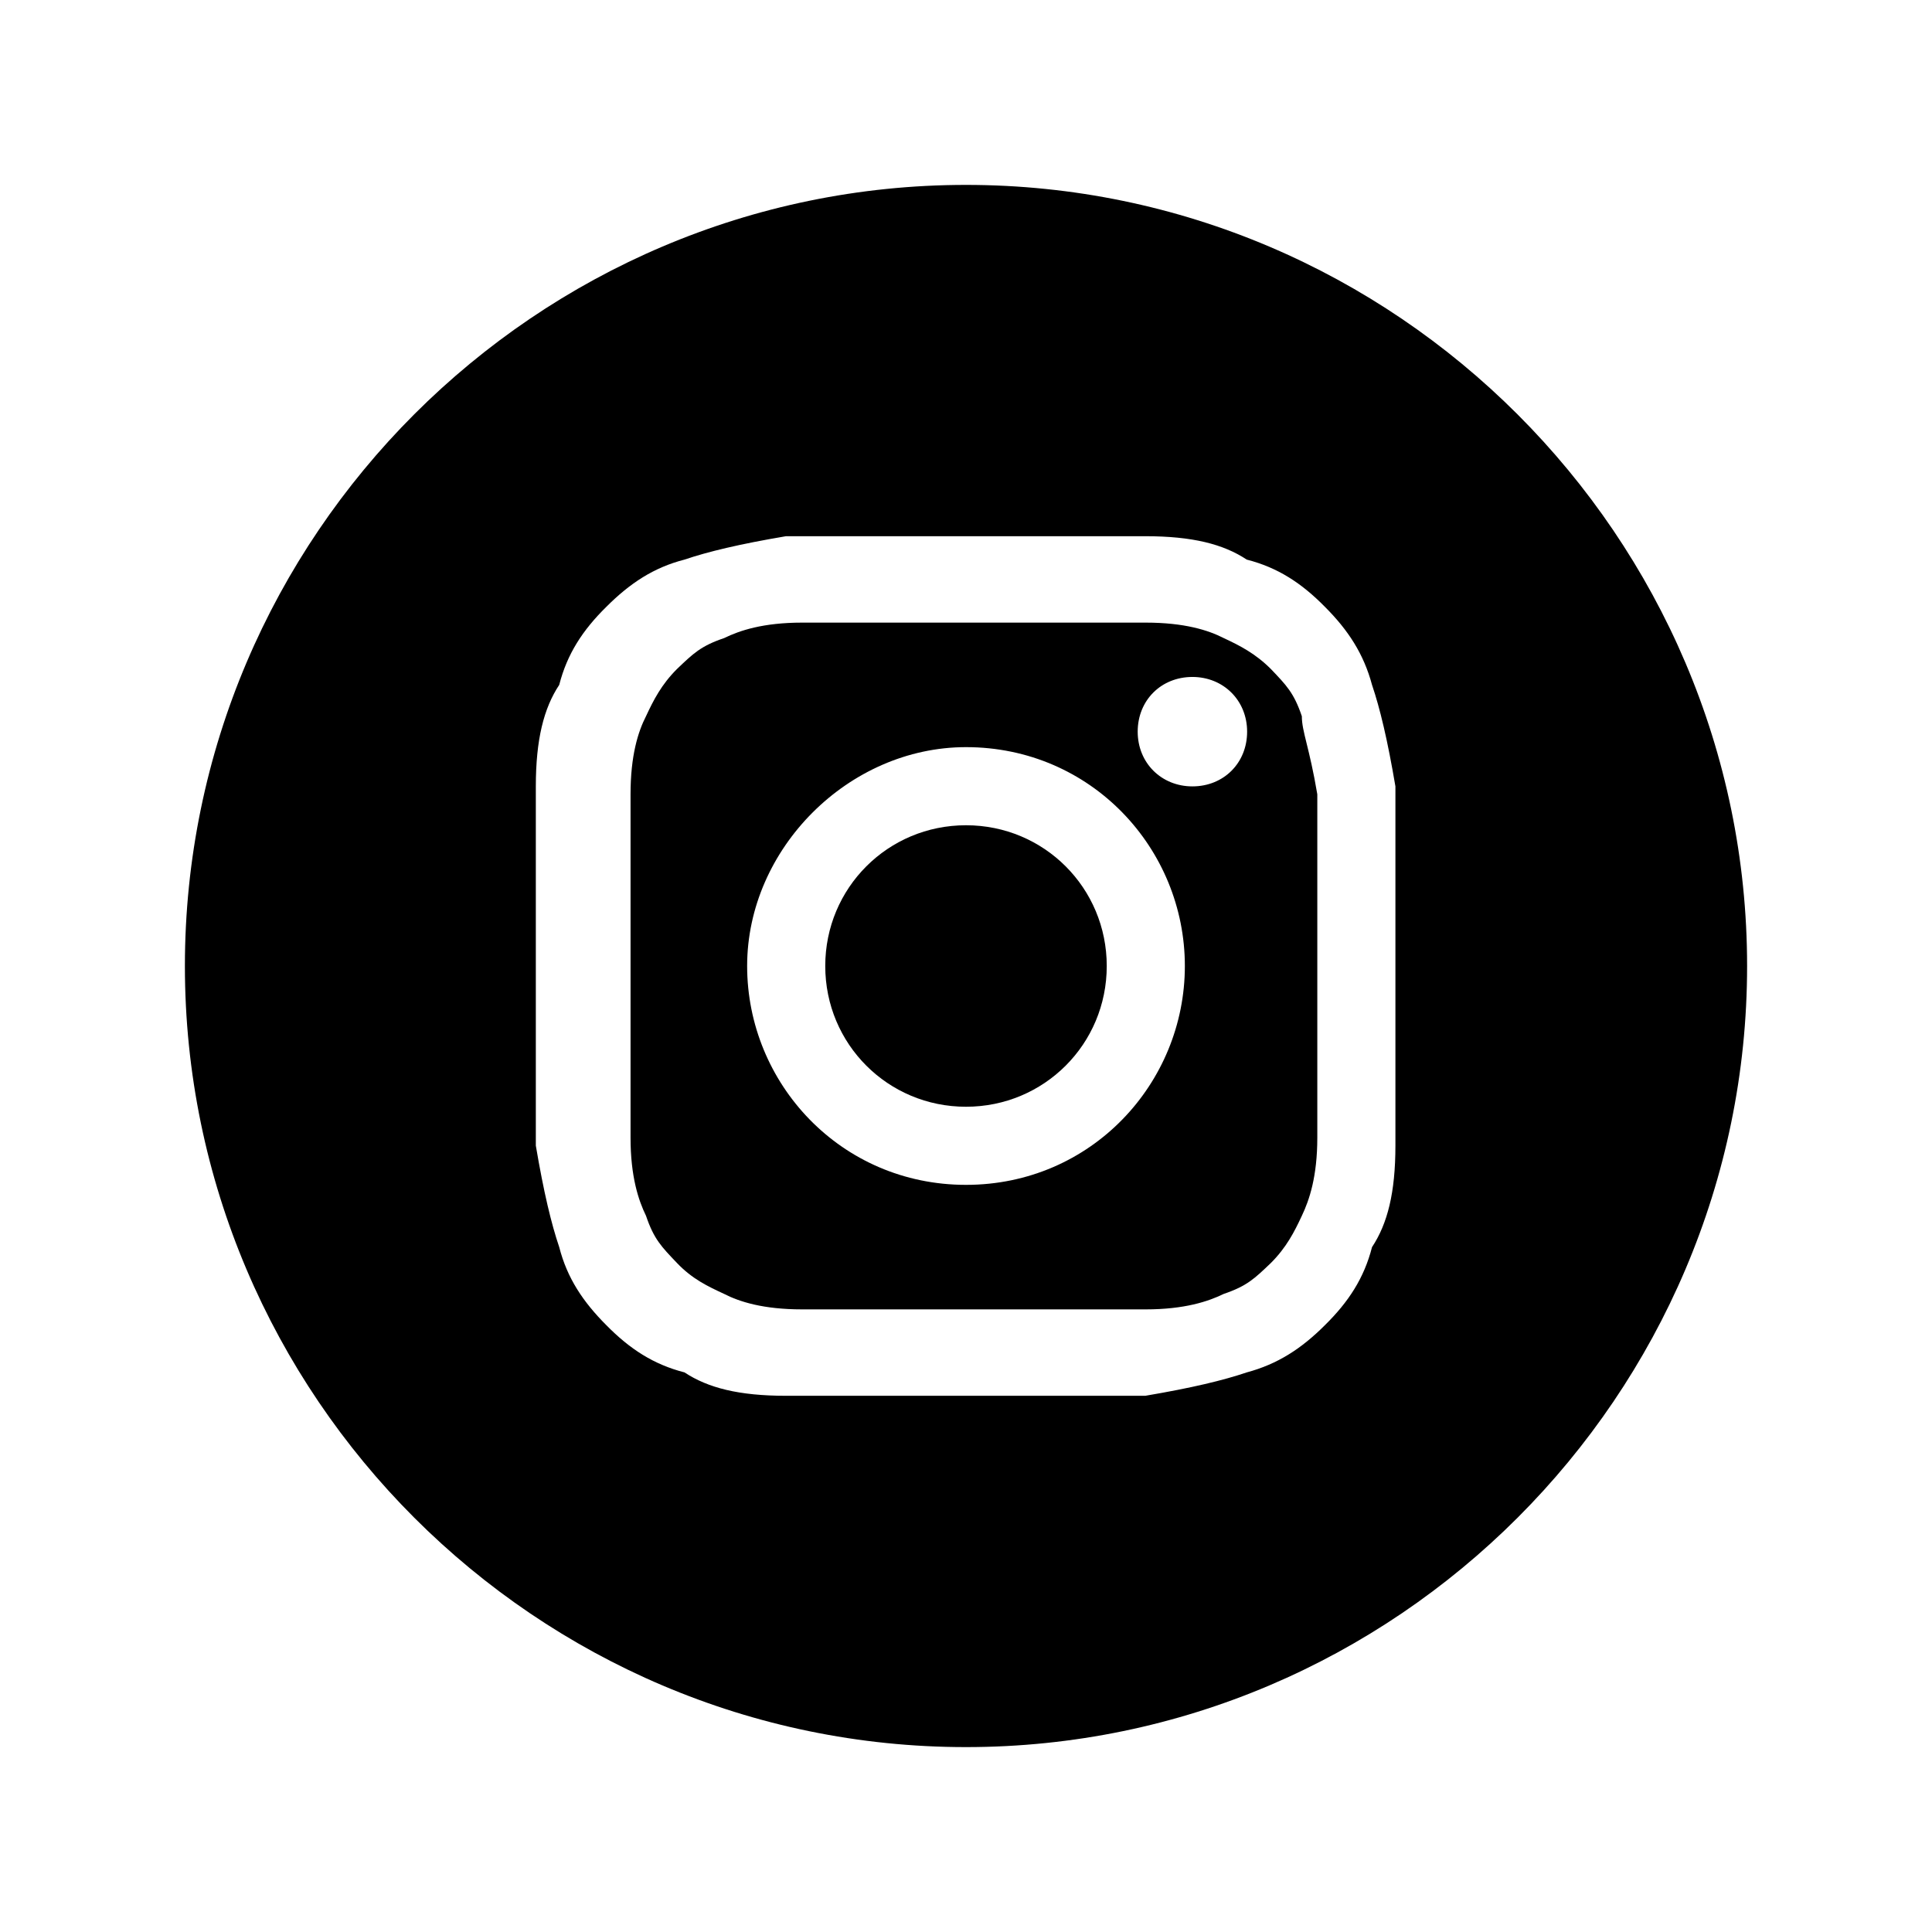
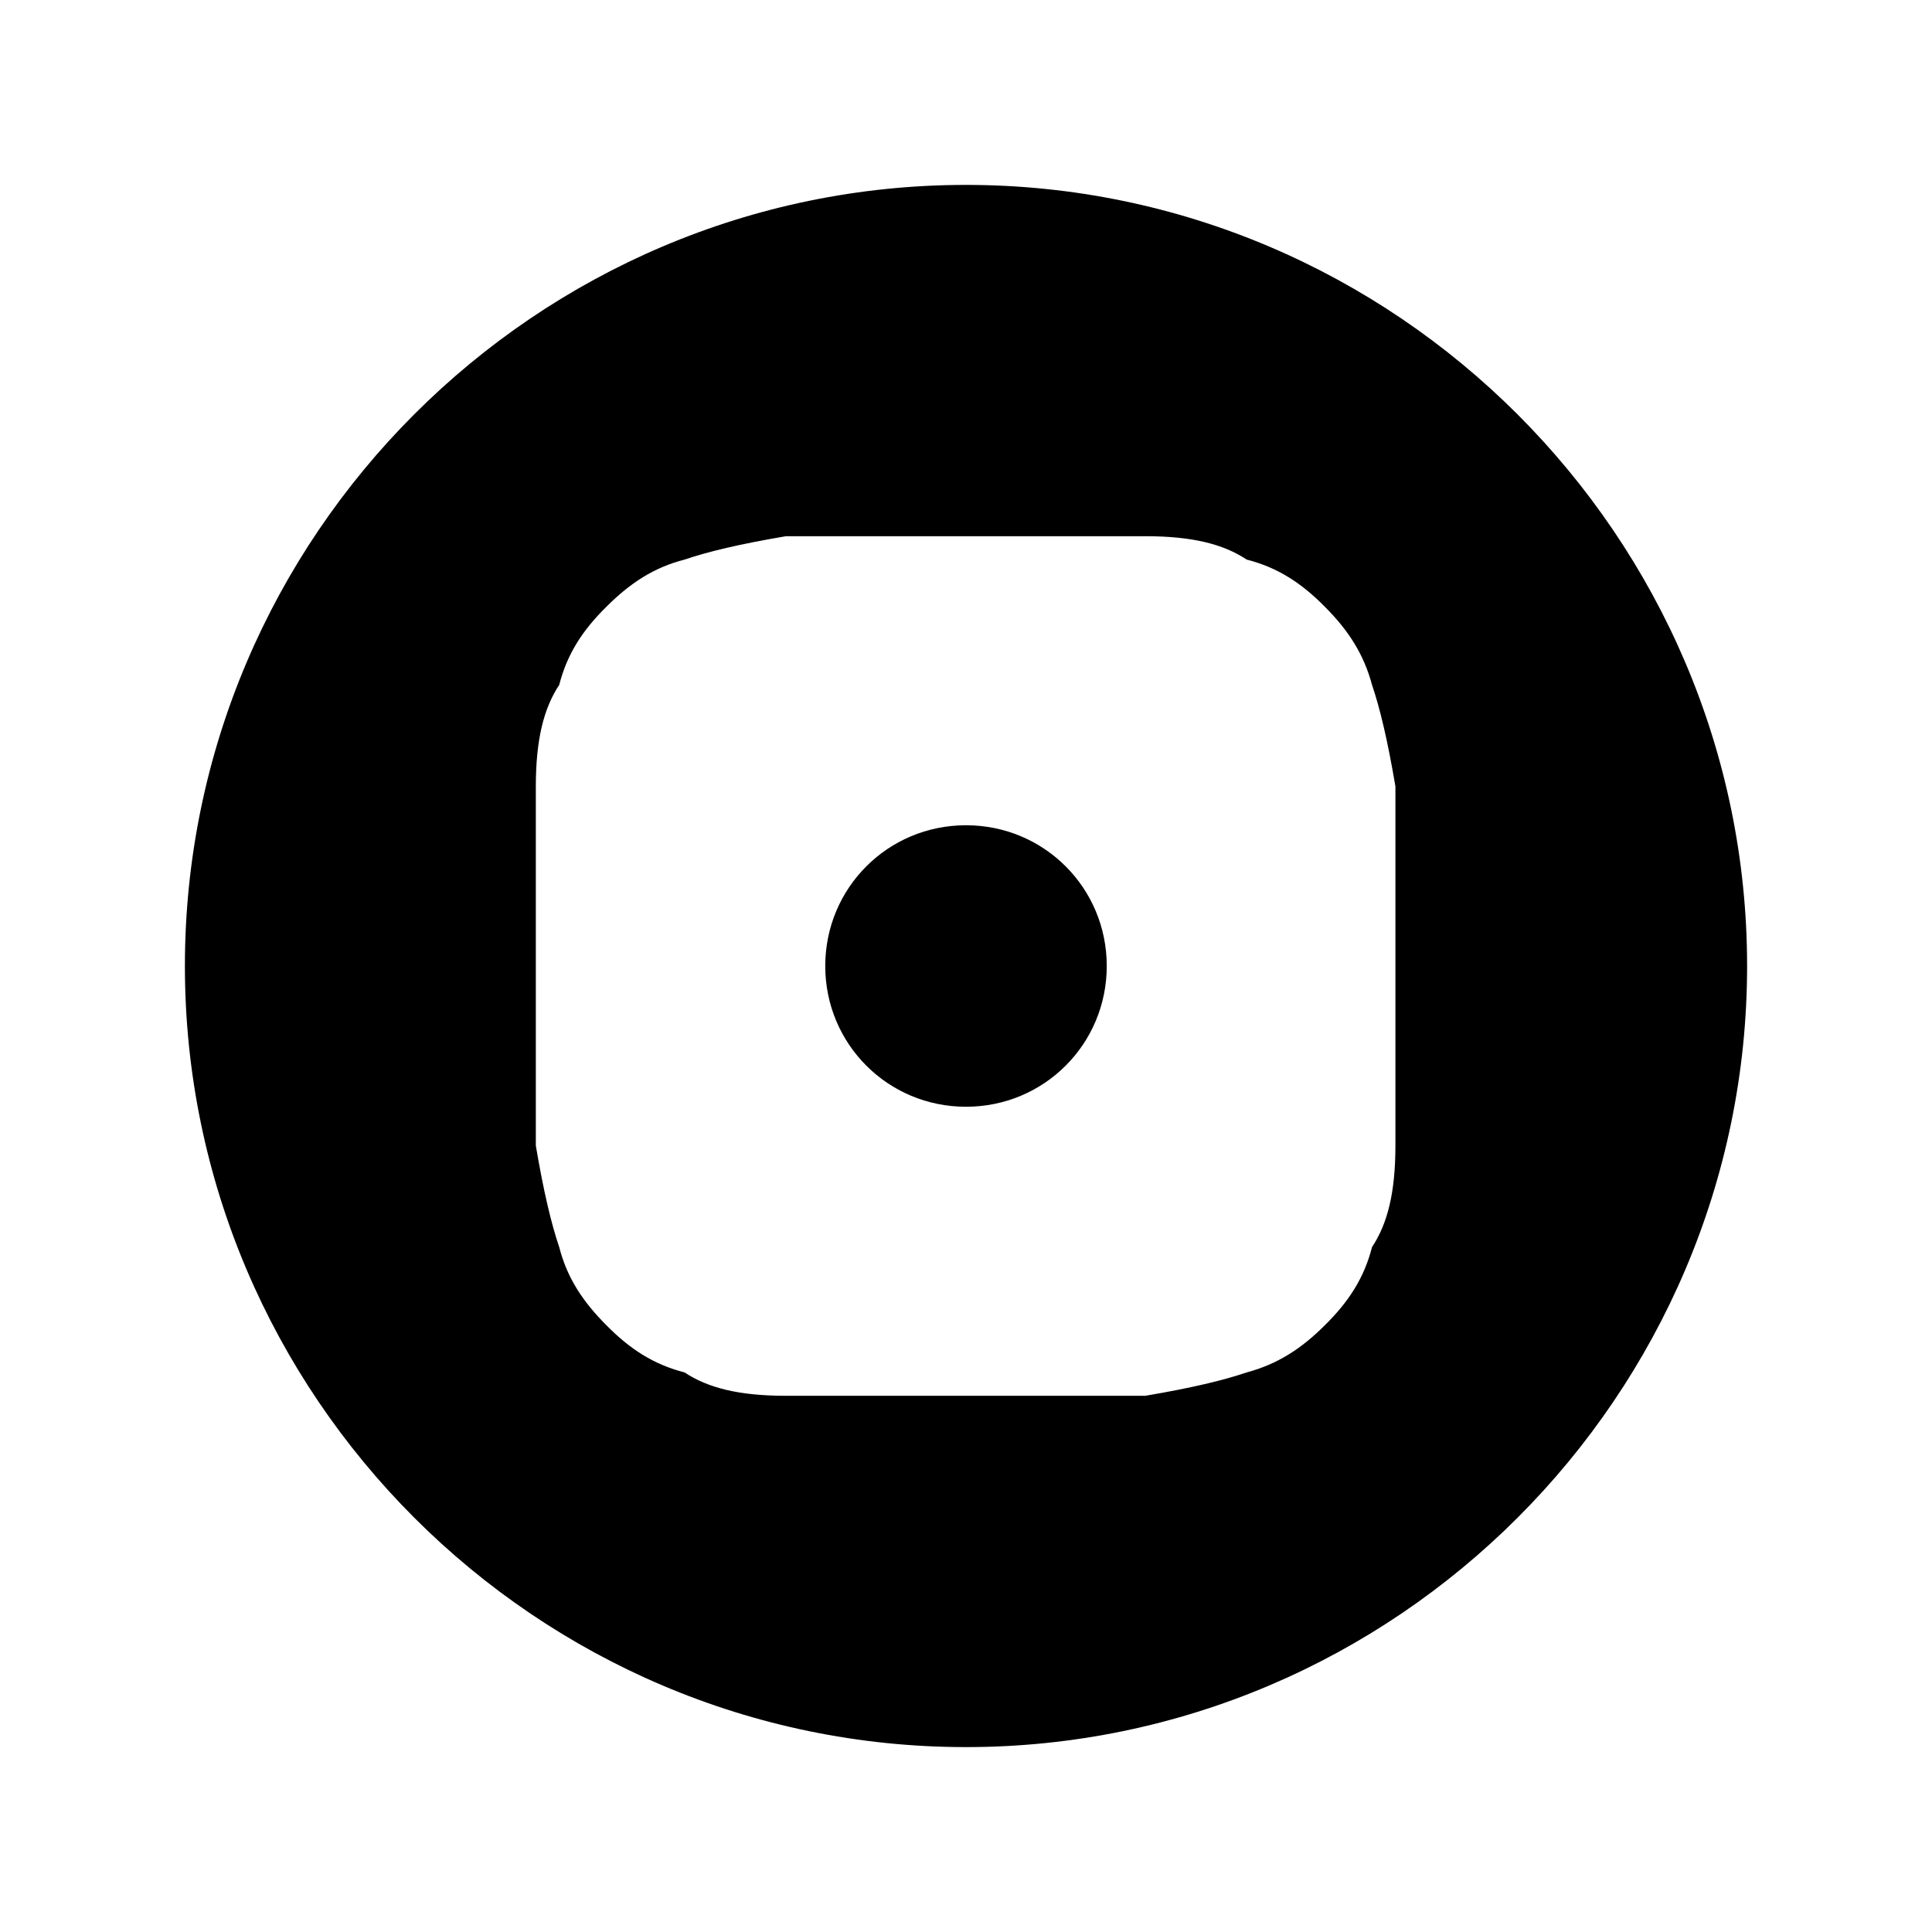
<svg xmlns="http://www.w3.org/2000/svg" version="1.1" id="Layer_1" x="0px" y="0px" viewBox="0 0 512 512" style="enable-background:new 0 0 512 512;" xml:space="preserve">
  <g>
-     <path d="M345,189.8c-2.1-6.2-4.1-8.2-8.2-12.5c-4.1-4.1-8.2-6.2-12.5-8.2c-4.1-2.1-10.4-4.1-20.7-4.1c-12.5,0-16.6,0-45.5,0   c-31,0-33.2,0-45.5,0c-10.4,0-16.6,2.1-20.7,4.1c-6.2,2.1-8.2,4.1-12.5,8.2c-4.1,4.1-6.2,8.2-8.2,12.5c-2.1,4.1-4.1,10.4-4.1,20.7   c0,12.5,0,16.6,0,45.5c0,31,0,33.2,0,45.5c0,10.3,2.1,16.6,4.1,20.7c2.1,6.2,4.1,8.2,8.2,12.5s8.2,6.2,12.5,8.2   c4.1,2.1,10.4,4.1,20.7,4.1c12.5,0,16.6,0,45.5,0c31,0,33.2,0,45.5,0c10.3,0,16.6-2.1,20.7-4.1c6.2-2.1,8.2-4.1,12.5-8.2   c4.1-4.1,6.2-8.2,8.2-12.5c2-4.2,4.1-10.4,4.1-20.7c0-12.5,0-16.6,0-45.5c0-31,0-33.2,0-45.5C347,198,345,193.9,345,189.8z    M256,314c-33.2,0-58-26.9-58-58s26.9-58,58-58c33.2,0,58,26.9,58,58S289.2,314,256,314z M316,208.4c-8.2,0-14.5-6.2-14.5-14.5   s6.2-14.5,14.5-14.5c8.2,0,14.5,6.2,14.5,14.5S324.3,208.4,316,208.4z" />
    <path d="M256,218.7c-20.7,0-37.3,16.6-37.3,37.3s16.6,37.3,37.3,37.3s37.3-16.6,37.3-37.3S276.7,218.7,256,218.7z" />
    <path d="M256,49C142.1,49,49,142.1,49,256s93.1,207,207,207s207-93.2,207-207S369.8,49,256,49z M369.8,303.6   c0,12.5-2.1,20.7-6.2,26.9c-2.1,8.2-6.2,14.5-12.5,20.7c-6.2,6.2-12.5,10.3-20.7,12.5c-6.2,2.1-14.5,4.1-26.9,6.2   c-12.5,0-16.6,0-47.6,0s-35.2,0-47.6,0c-12.5,0-20.7-2.1-26.9-6.2c-8.2-2.1-14.5-6.2-20.7-12.5c-6.2-6.2-10.4-12.5-12.5-20.7   c-2.1-6.2-4.1-14.5-6.2-26.9c0-12.5,0-16.6,0-47.6s0-35.2,0-47.6s2.1-20.7,6.2-26.9c2.1-8.2,6.2-14.5,12.5-20.7   c6.2-6.2,12.5-10.4,20.7-12.5c6.2-2.1,14.5-4.1,26.9-6.2c12.5,0,16.6,0,47.6,0s35.2,0,47.6,0c12.5,0,20.7,2.1,26.9,6.2   c8.2,2.1,14.5,6.2,20.7,12.5c6.2,6.2,10.3,12.5,12.5,20.7c2.1,6.2,4.1,14.5,6.2,26.9c0,12.5,0,16.6,0,47.6S369.8,291.2,369.8,303.6   z" />
  </g>
</svg>